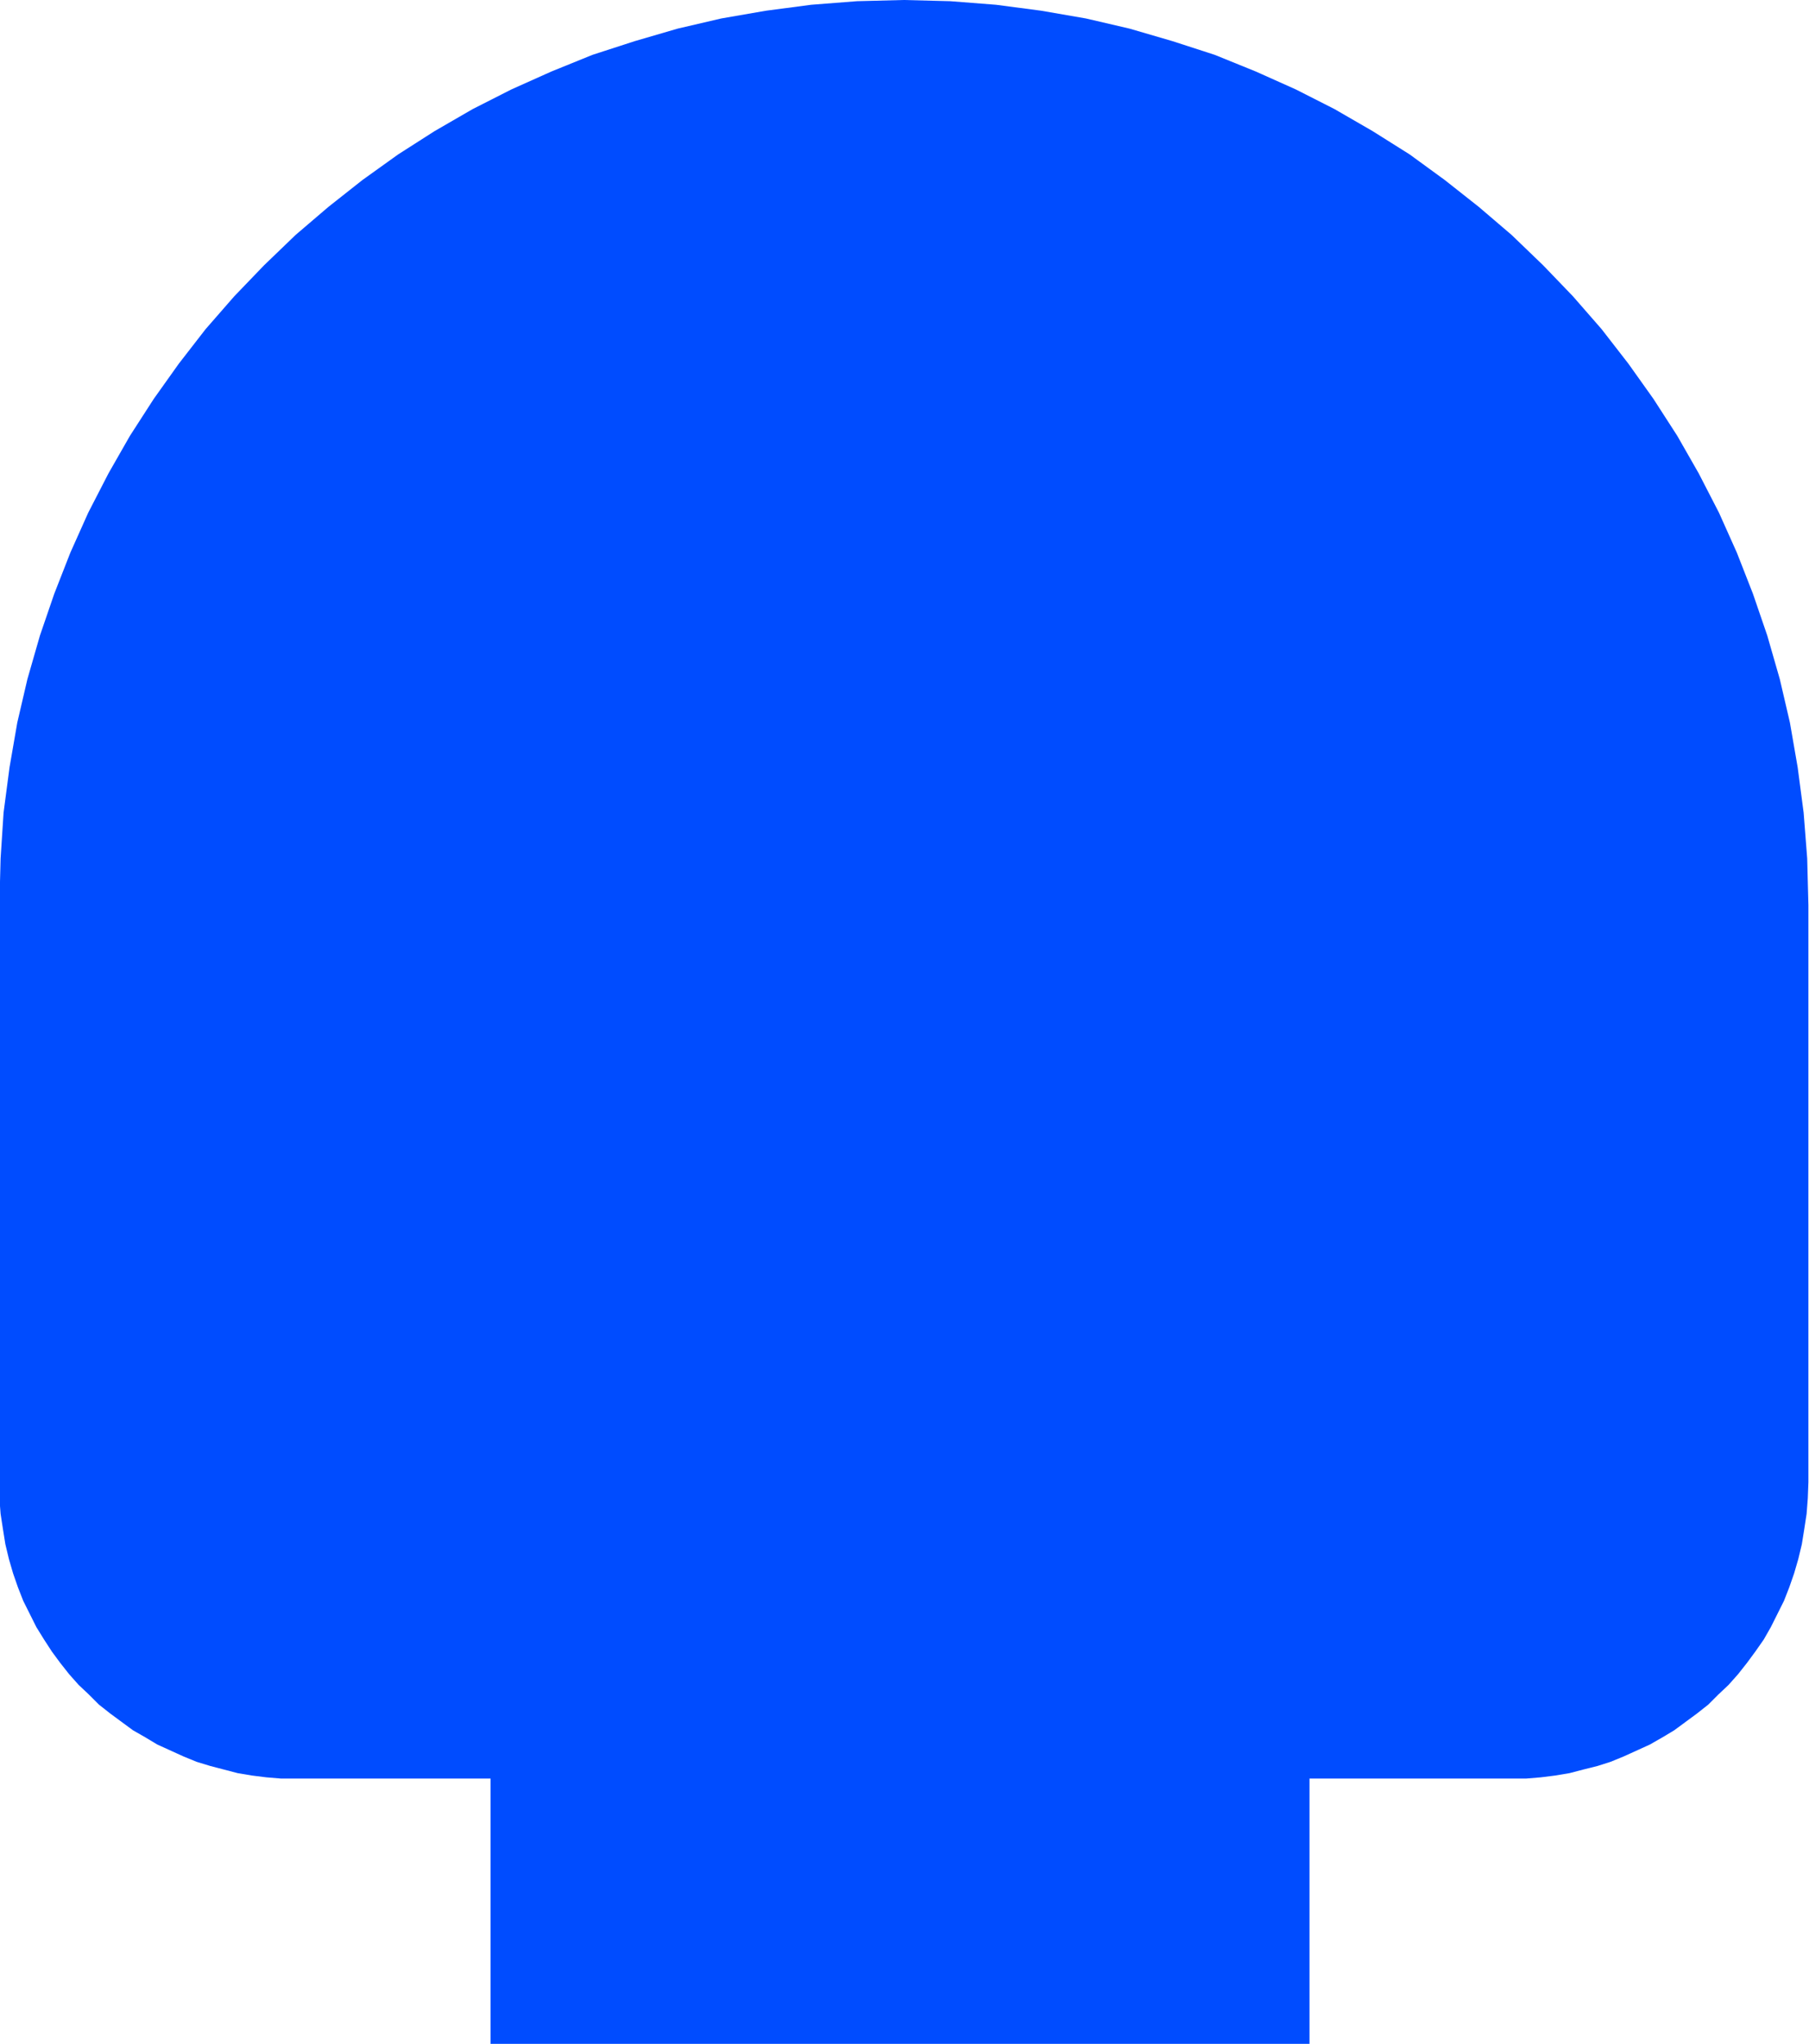
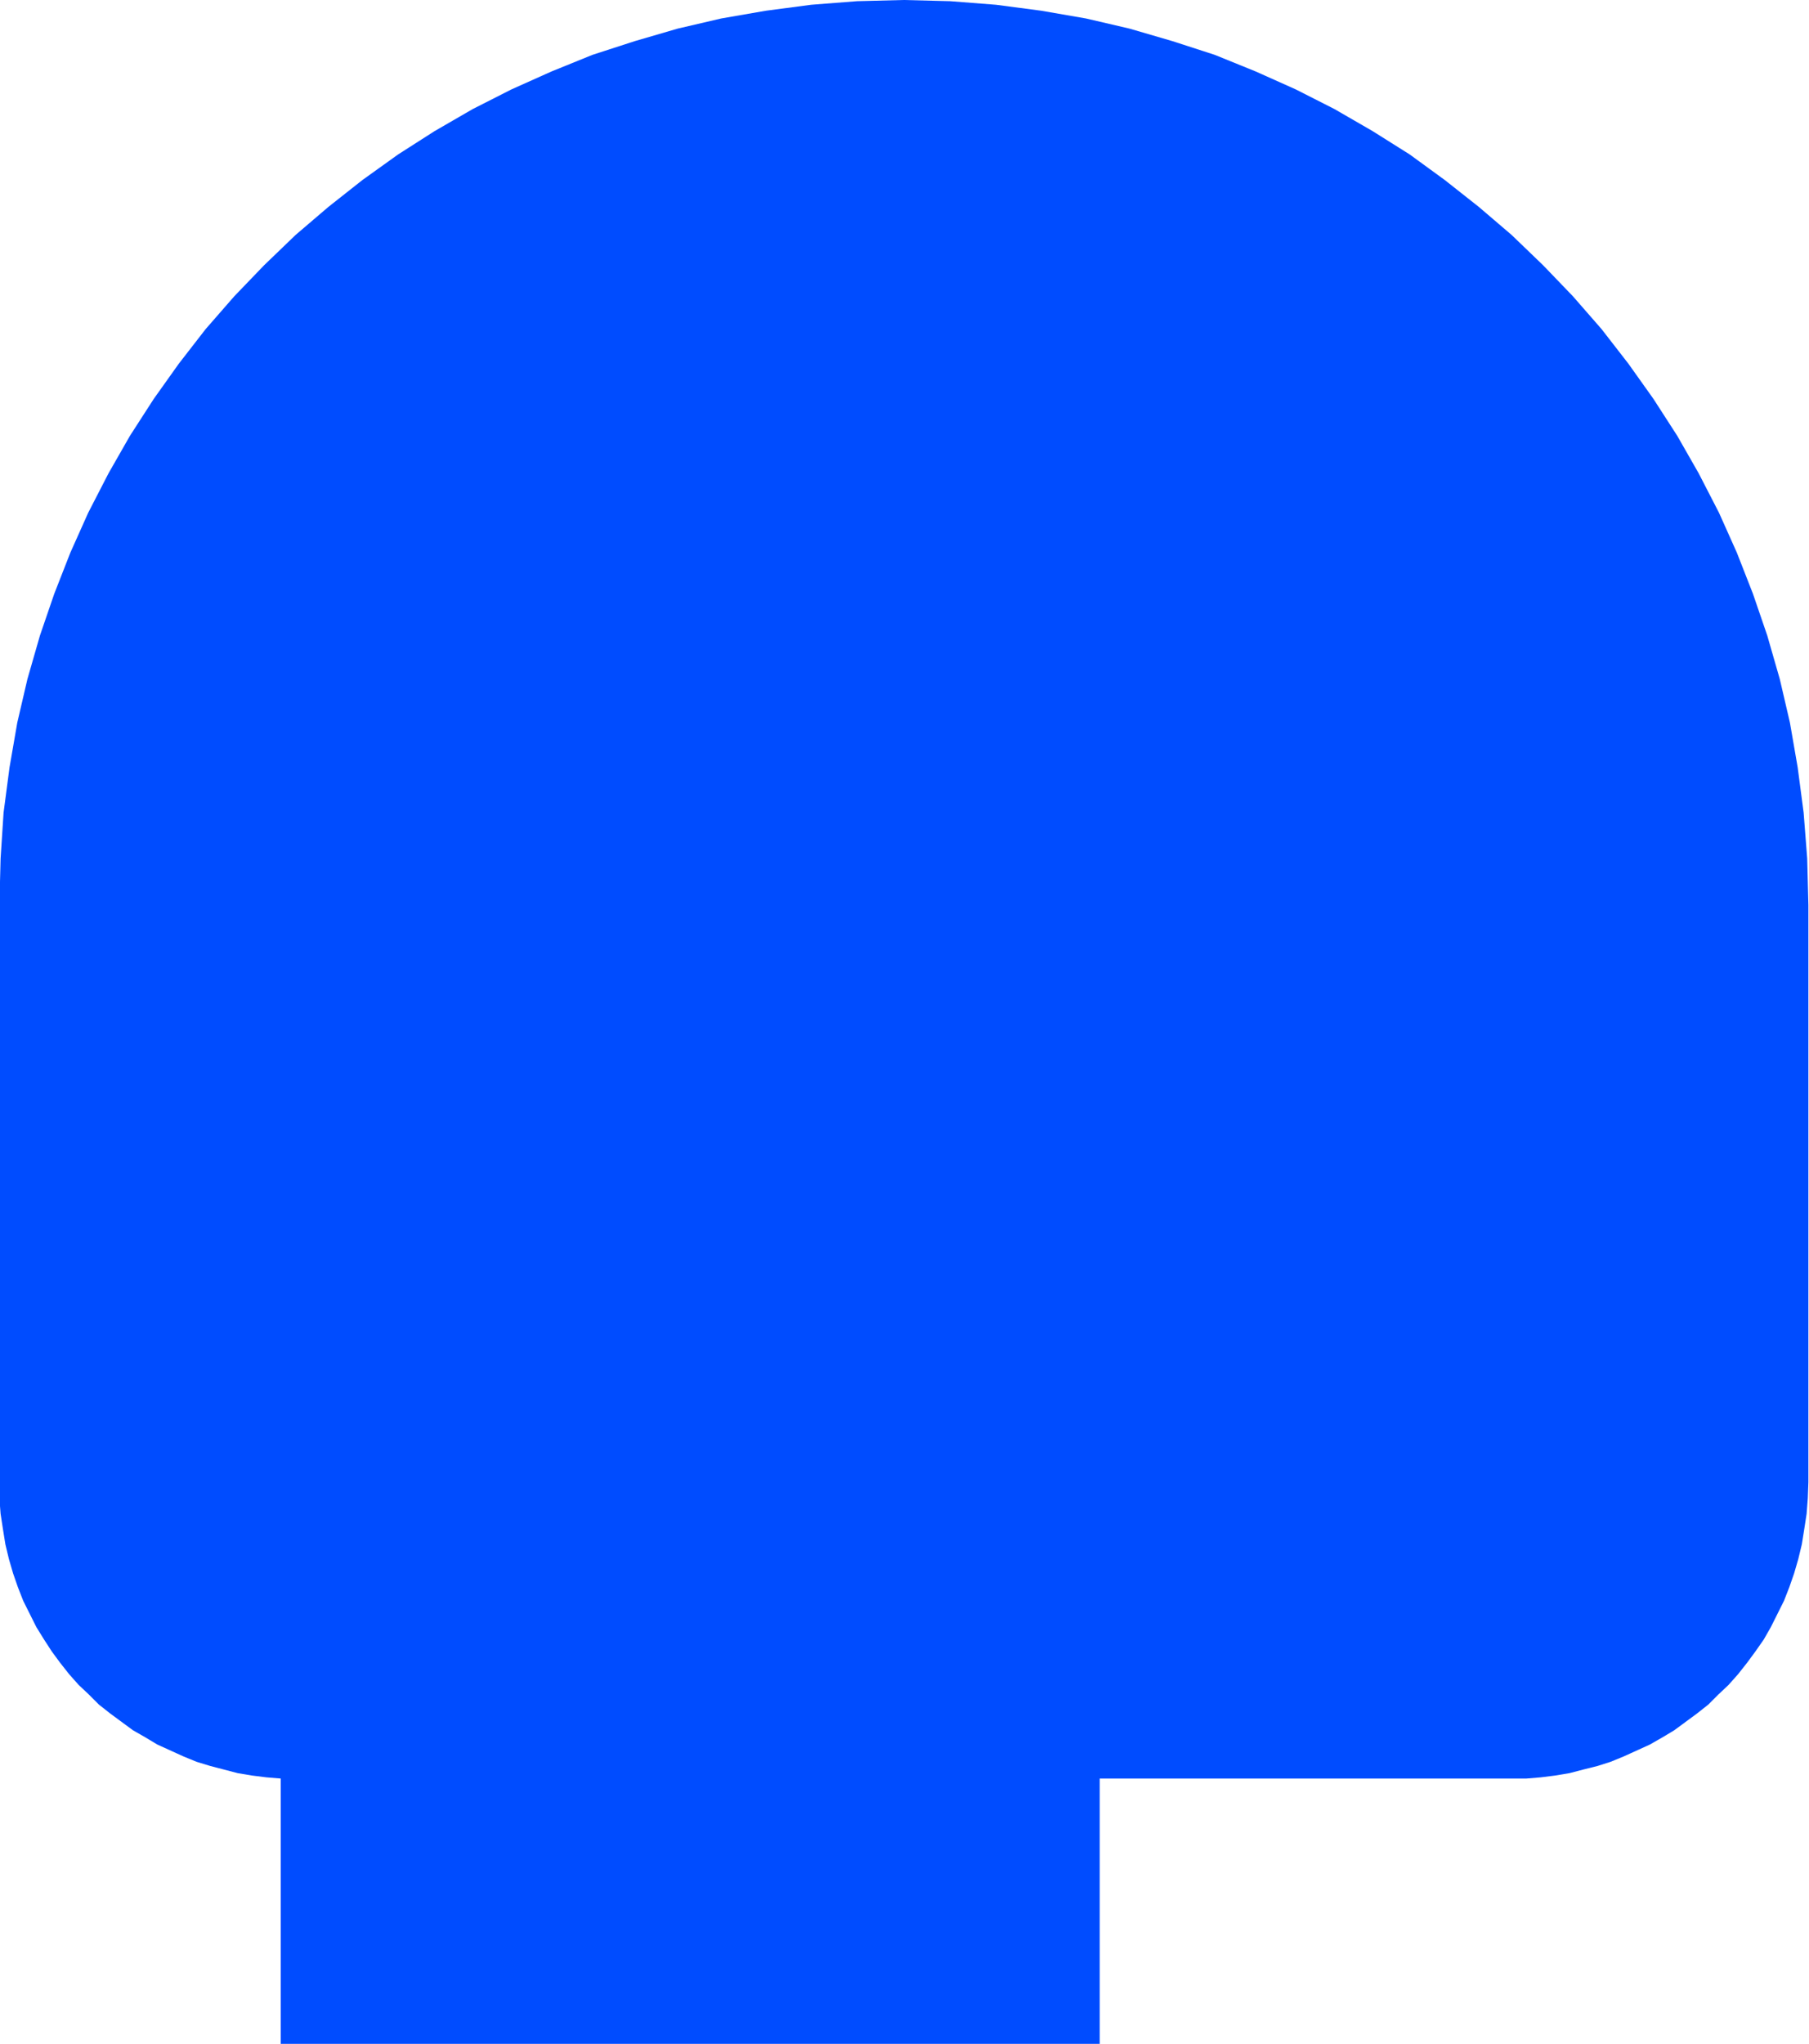
<svg xmlns="http://www.w3.org/2000/svg" fill-rule="evenodd" height="553.98" preserveAspectRatio="none" stroke-linecap="round" viewBox="0 0 3035 3428" width="490.455">
  <style>.brush0{fill:#fff}.pen0{stroke:#000;stroke-width:1;stroke-linejoin:round}</style>
-   <path style="stroke:none;fill:#004cff" d="M2536 2983h25l24-2 24-3 24-4 23-6 24-6 22-7 22-9 22-10 22-10 21-12 20-12 19-14 19-14 19-15 17-17 17-16 16-18 15-19 14-19 14-20 12-21 11-22 11-22 9-23 8-23 7-24 6-25 4-25 4-26 2-26 1-27v-968l-2-78-6-77-10-76-13-75-17-73-21-73-24-70-27-69-30-67-34-66-36-63-40-62-42-59-45-58-48-55-50-52-53-51-55-47-57-45-59-43-62-39-64-37-65-33-67-30-69-28-71-23-72-21-73-17-75-13-76-10-77-6-78-2-78 2-77 6-76 10-75 13-73 17-72 21-71 23-69 28-67 30-65 33-64 37-61 39-60 43-57 45-55 47-53 51-50 52-48 55-45 58-42 59-40 62-36 63-34 66-30 67-27 69-24 70-21 73-17 73-13 75-10 76-5 77-2 78v995l2 26 4 26 4 25 6 25 7 24 8 23 9 23 11 22 11 22 13 21 13 20 14 19 15 19 16 18 17 16 17 17 19 15 19 14 19 14 21 12 20 12 22 10 22 10 22 9 23 7 23 6 23 6 24 4 24 3 24 2h352v445h1374v-445h339z" />
+   <path style="stroke:none;fill:#004cff" d="M2536 2983h25l24-2 24-3 24-4 23-6 24-6 22-7 22-9 22-10 22-10 21-12 20-12 19-14 19-14 19-15 17-17 17-16 16-18 15-19 14-19 14-20 12-21 11-22 11-22 9-23 8-23 7-24 6-25 4-25 4-26 2-26 1-27v-968l-2-78-6-77-10-76-13-75-17-73-21-73-24-70-27-69-30-67-34-66-36-63-40-62-42-59-45-58-48-55-50-52-53-51-55-47-57-45-59-43-62-39-64-37-65-33-67-30-69-28-71-23-72-21-73-17-75-13-76-10-77-6-78-2-78 2-77 6-76 10-75 13-73 17-72 21-71 23-69 28-67 30-65 33-64 37-61 39-60 43-57 45-55 47-53 51-50 52-48 55-45 58-42 59-40 62-36 63-34 66-30 67-27 69-24 70-21 73-17 73-13 75-10 76-5 77-2 78v995l2 26 4 26 4 25 6 25 7 24 8 23 9 23 11 22 11 22 13 21 13 20 14 19 15 19 16 18 17 16 17 17 19 15 19 14 19 14 21 12 20 12 22 10 22 10 22 9 23 7 23 6 23 6 24 4 24 3 24 2v445h1374v-445h339z" />
</svg>